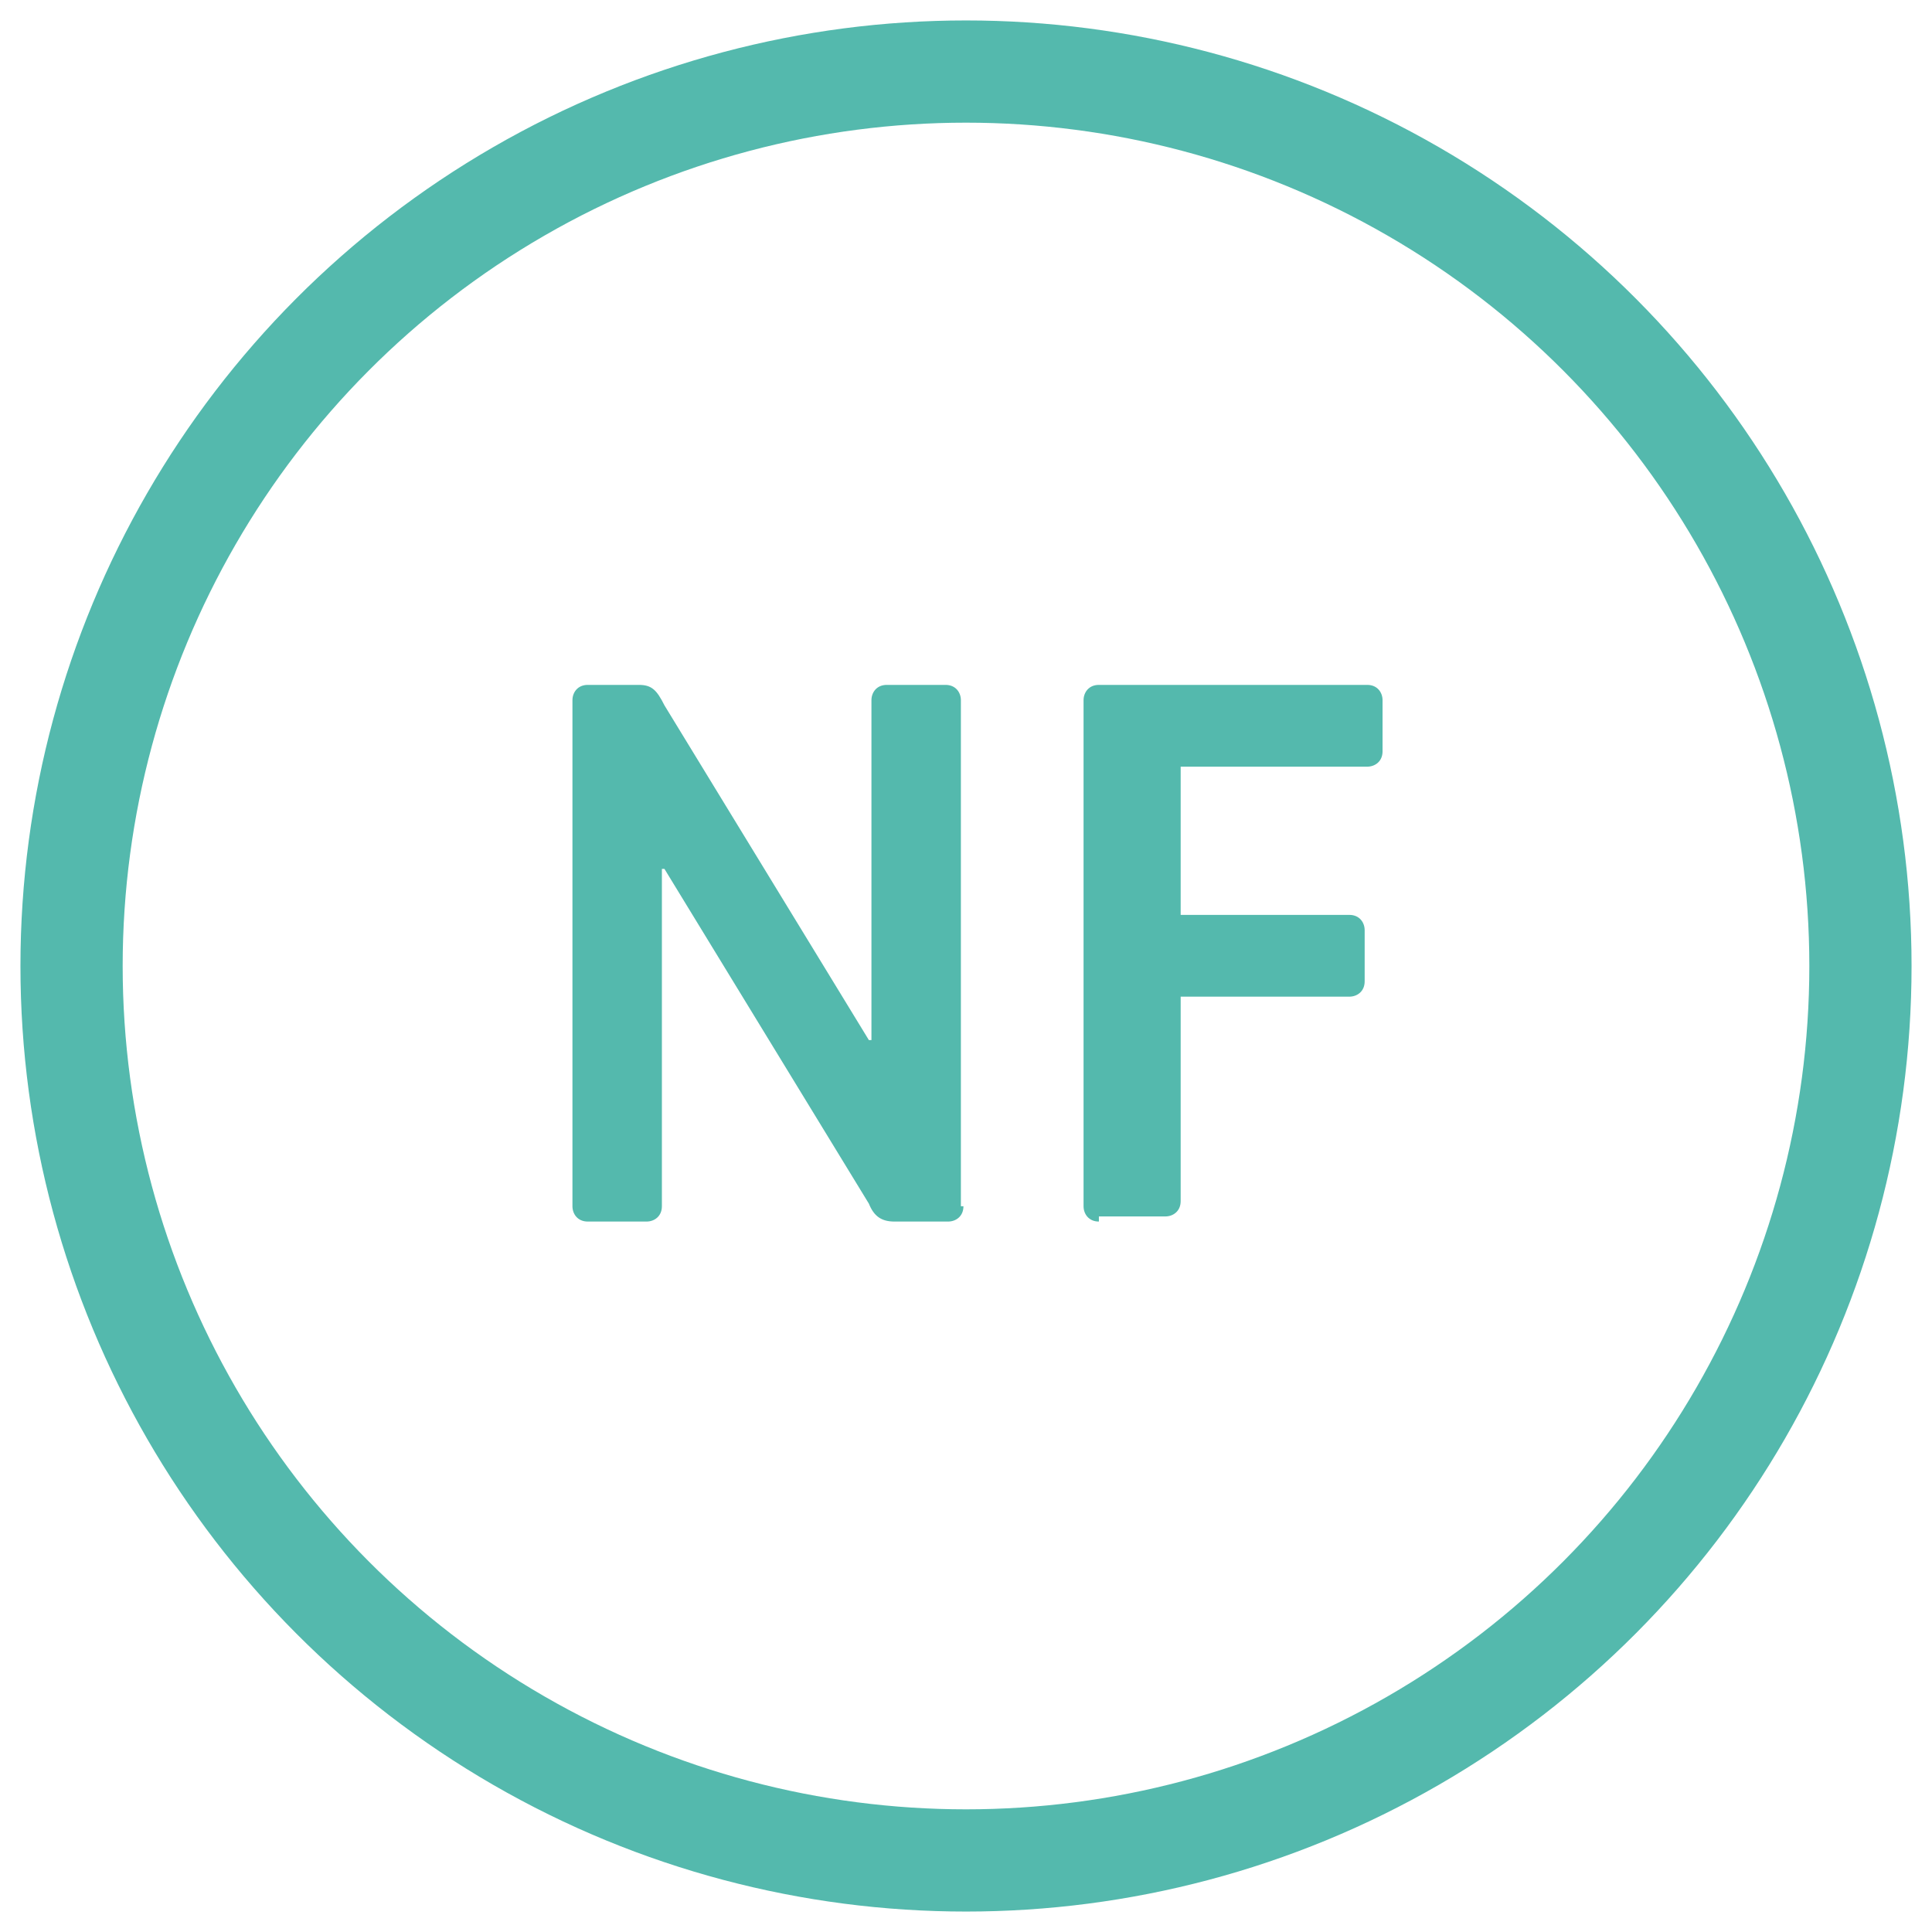
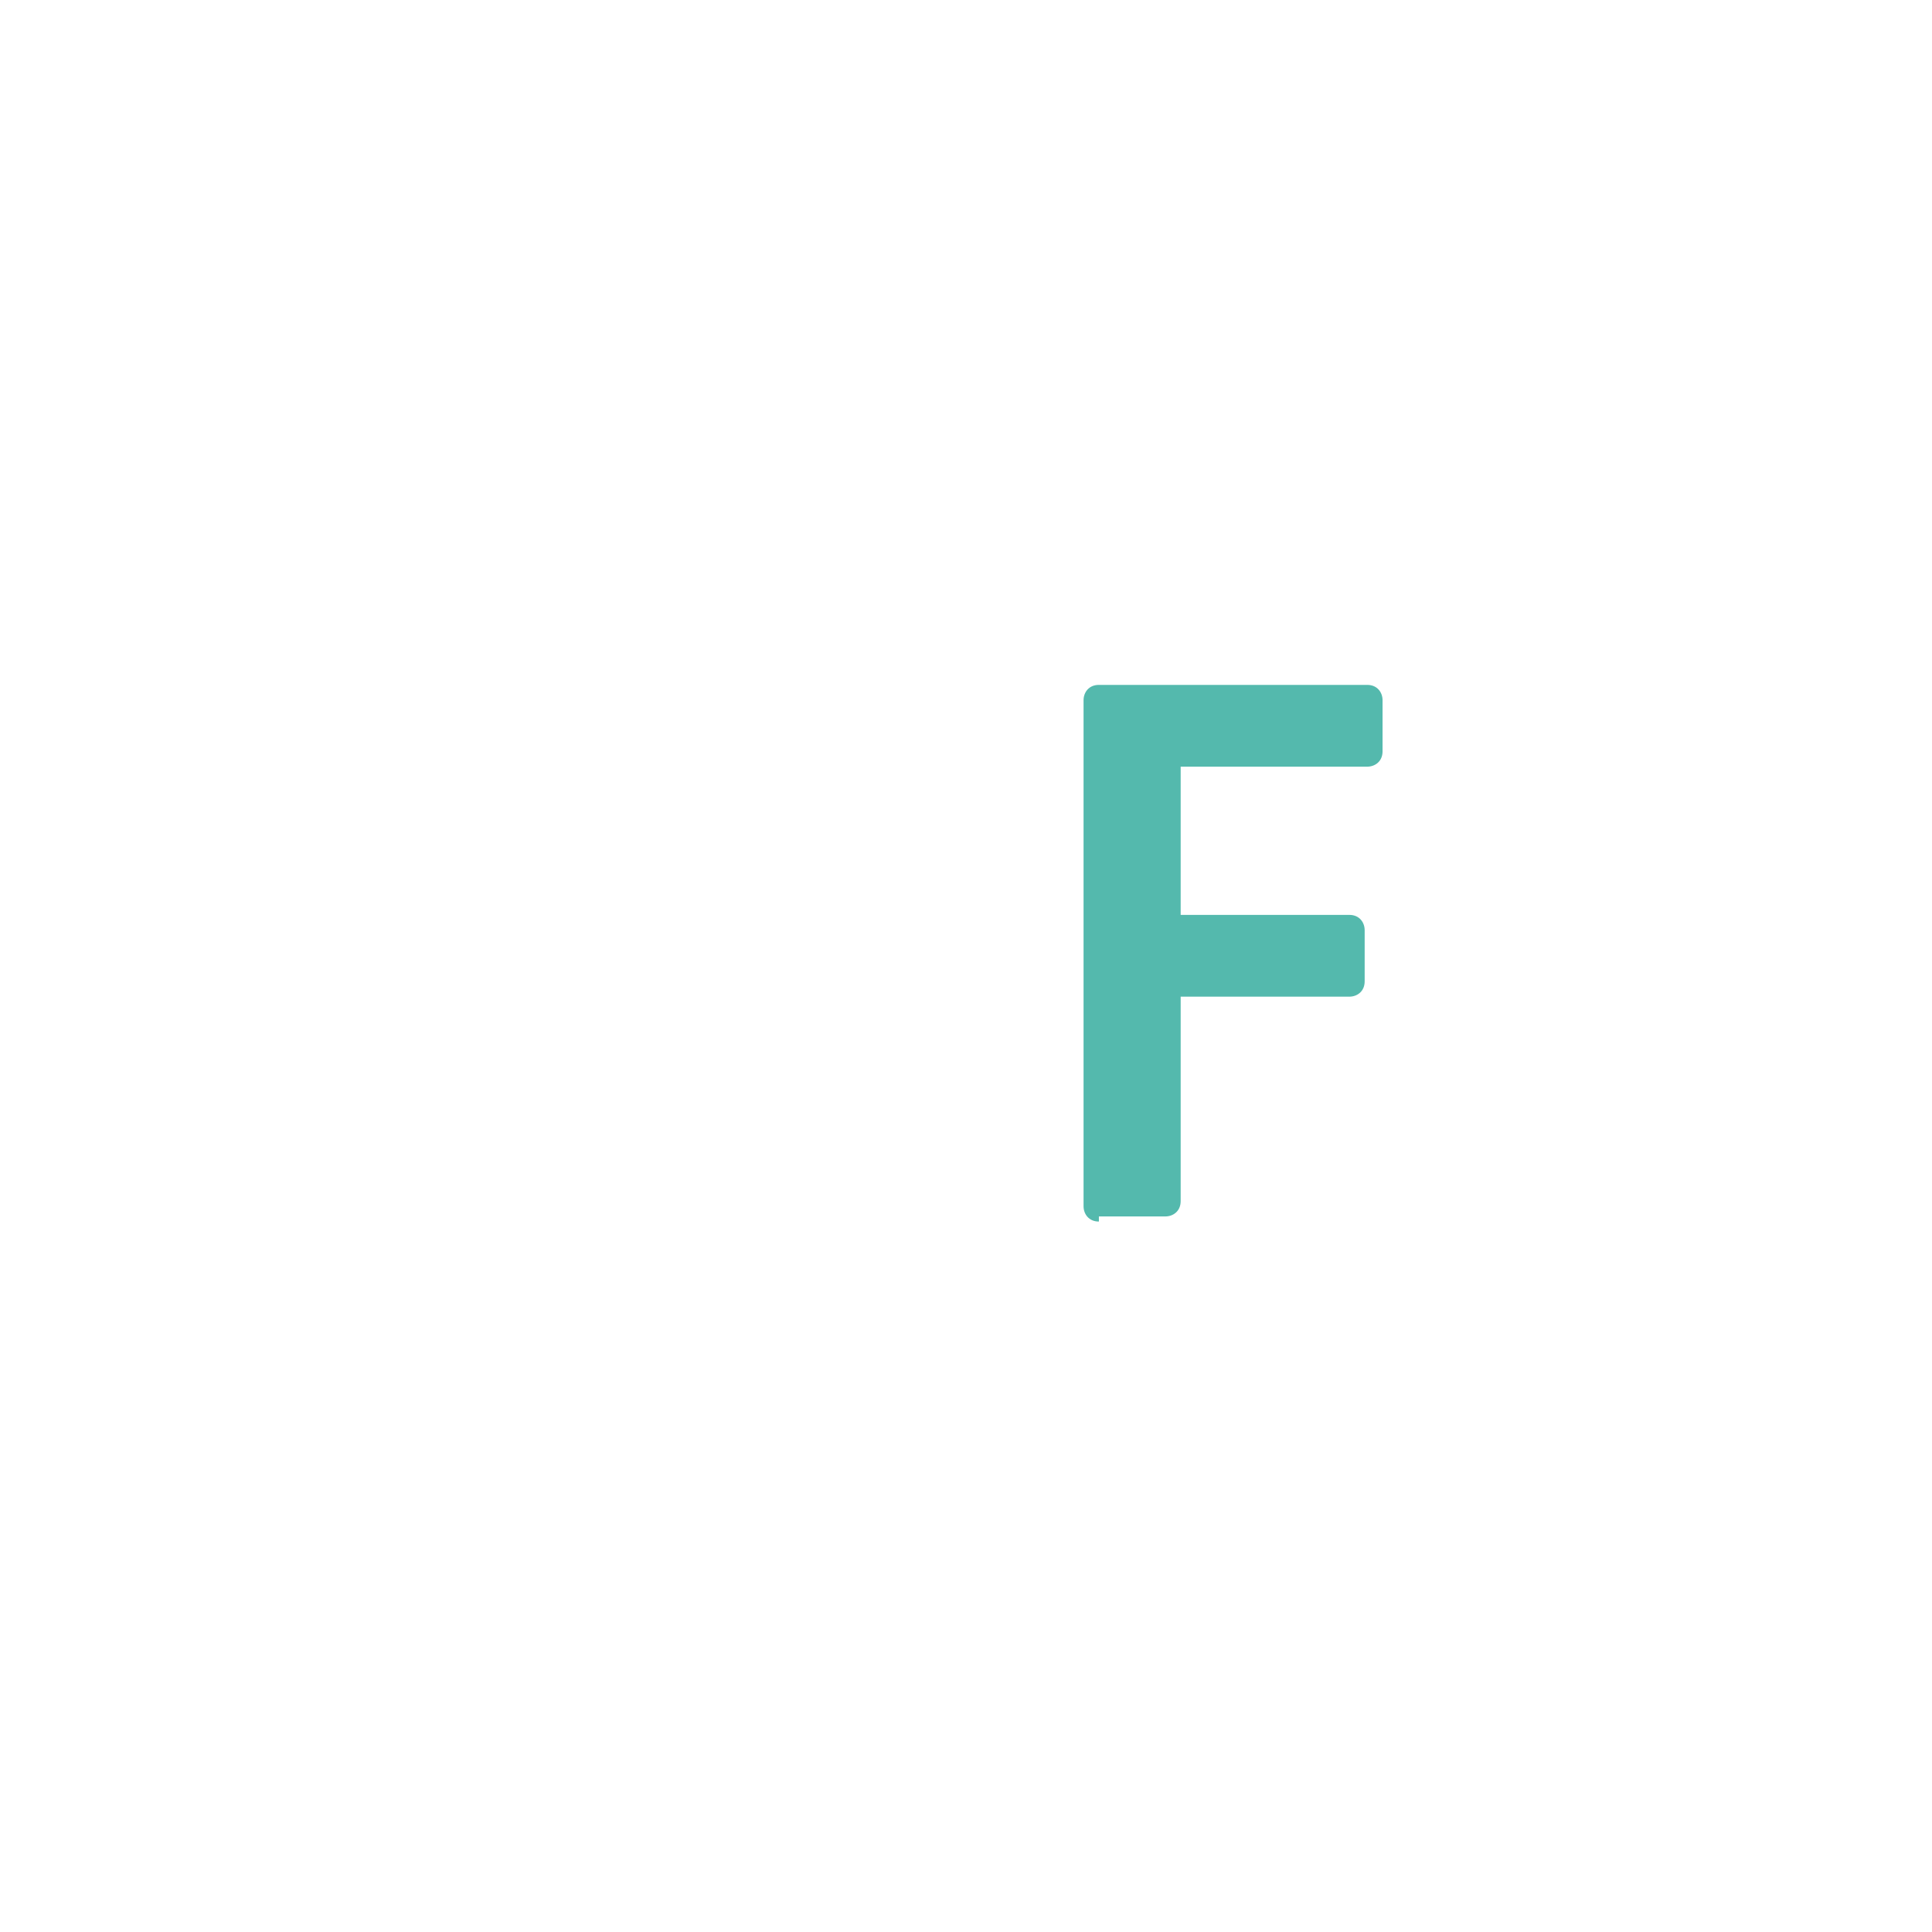
<svg xmlns="http://www.w3.org/2000/svg" version="1.1" id="Layer_1" x="0px" y="0px" viewBox="0 0 75.6 75.6" style="enable-background:new 0 0 75.6 75.6;" xml:space="preserve">
  <style type="text/css">
	.st0{fill:#54B9AD;}
	.st1{fill:none;stroke:#54B9AD;stroke-width:4;}
</style>
  <g>
-     <circle id="Oval_5_" class="st1" cx="37.8" cy="37.8" r="35" />
    <g>
-       <path class="st0" d="M37.7,47.2c0,0.4-0.3,0.6-0.6,0.6H35c-0.5,0-0.8-0.2-1-0.7L26,34h-0.1v13.2c0,0.4-0.3,0.6-0.6,0.6h-2.3    c-0.4,0-0.6-0.3-0.6-0.6V27.4c0-0.3,0.2-0.6,0.6-0.6h2c0.5,0,0.7,0.2,1,0.8l8,13.1h0.1V27.4c0-0.3,0.2-0.6,0.6-0.6H37    c0.4,0,0.6,0.3,0.6,0.6V47.2z" />
      <path class="st0" d="M43,47.8c-0.4,0-0.6-0.3-0.6-0.6V27.4c0-0.3,0.2-0.6,0.6-0.6h10.5c0.4,0,0.6,0.3,0.6,0.6v2    c0,0.4-0.3,0.6-0.6,0.6h-7.3v5.8h6.6c0.4,0,0.6,0.3,0.6,0.6v2c0,0.4-0.3,0.6-0.6,0.6h-6.6v8c0,0.4-0.3,0.6-0.6,0.6H43z" />
    </g>
  </g>
</svg>